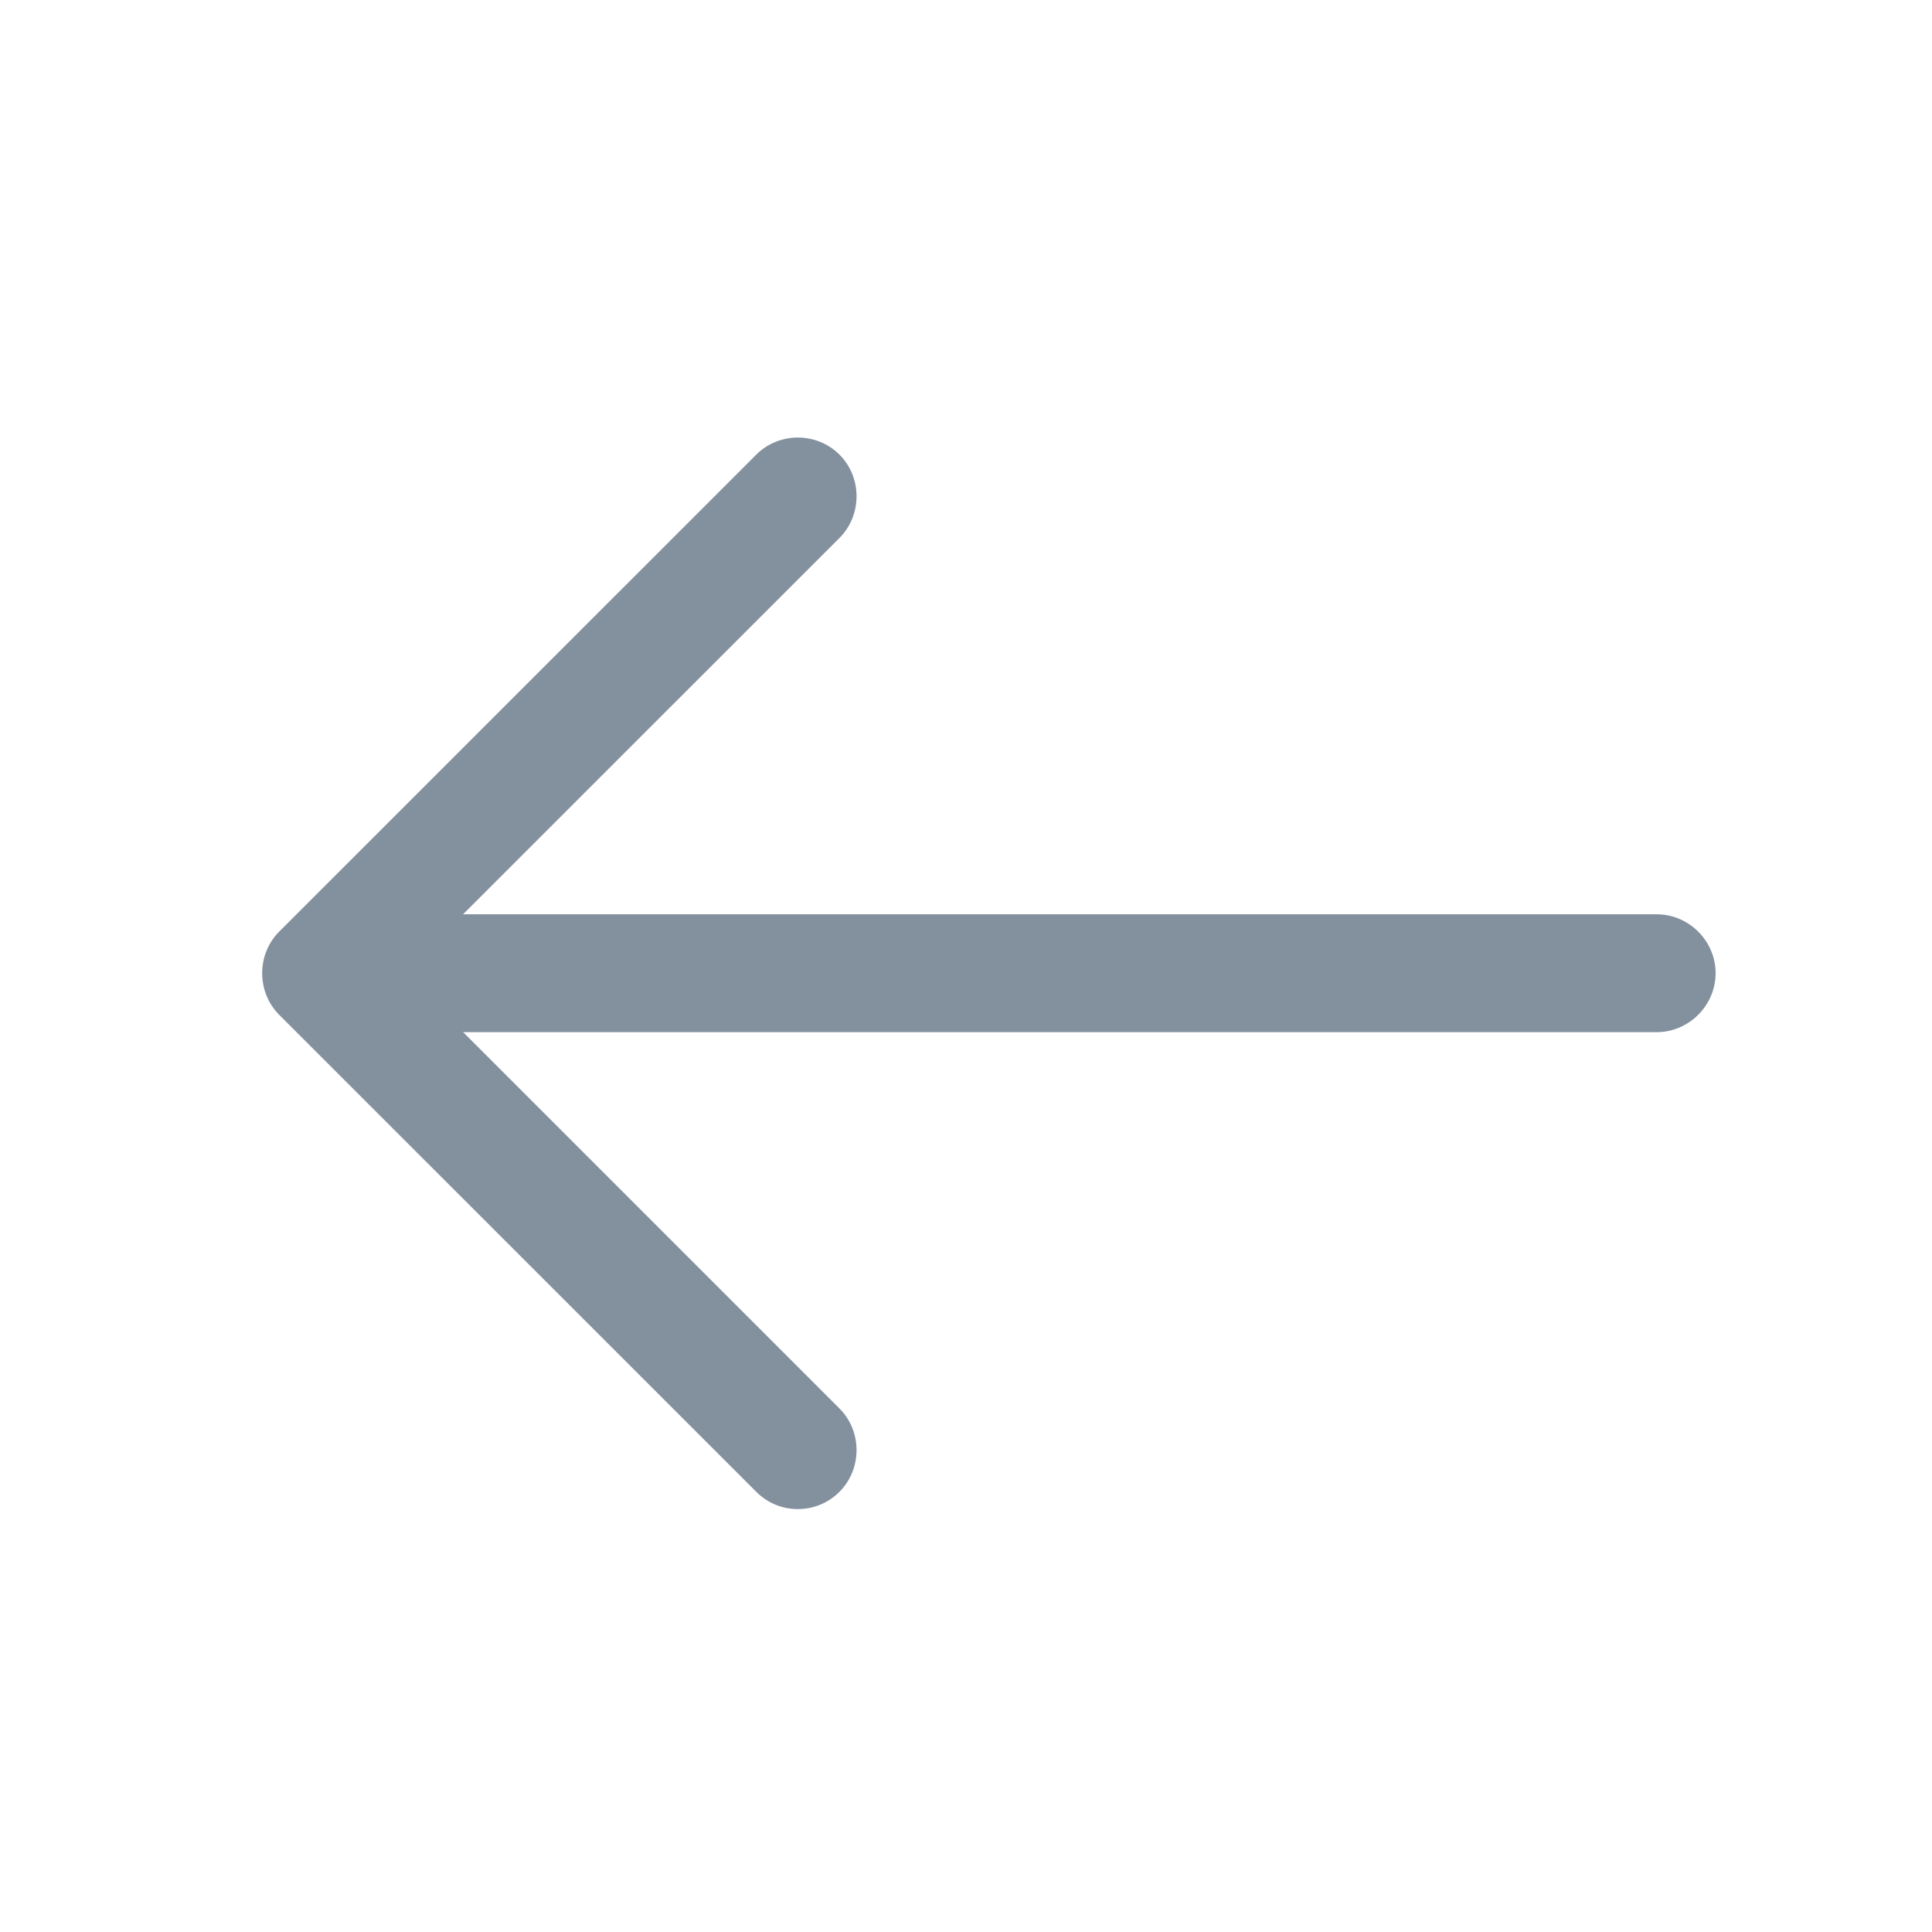
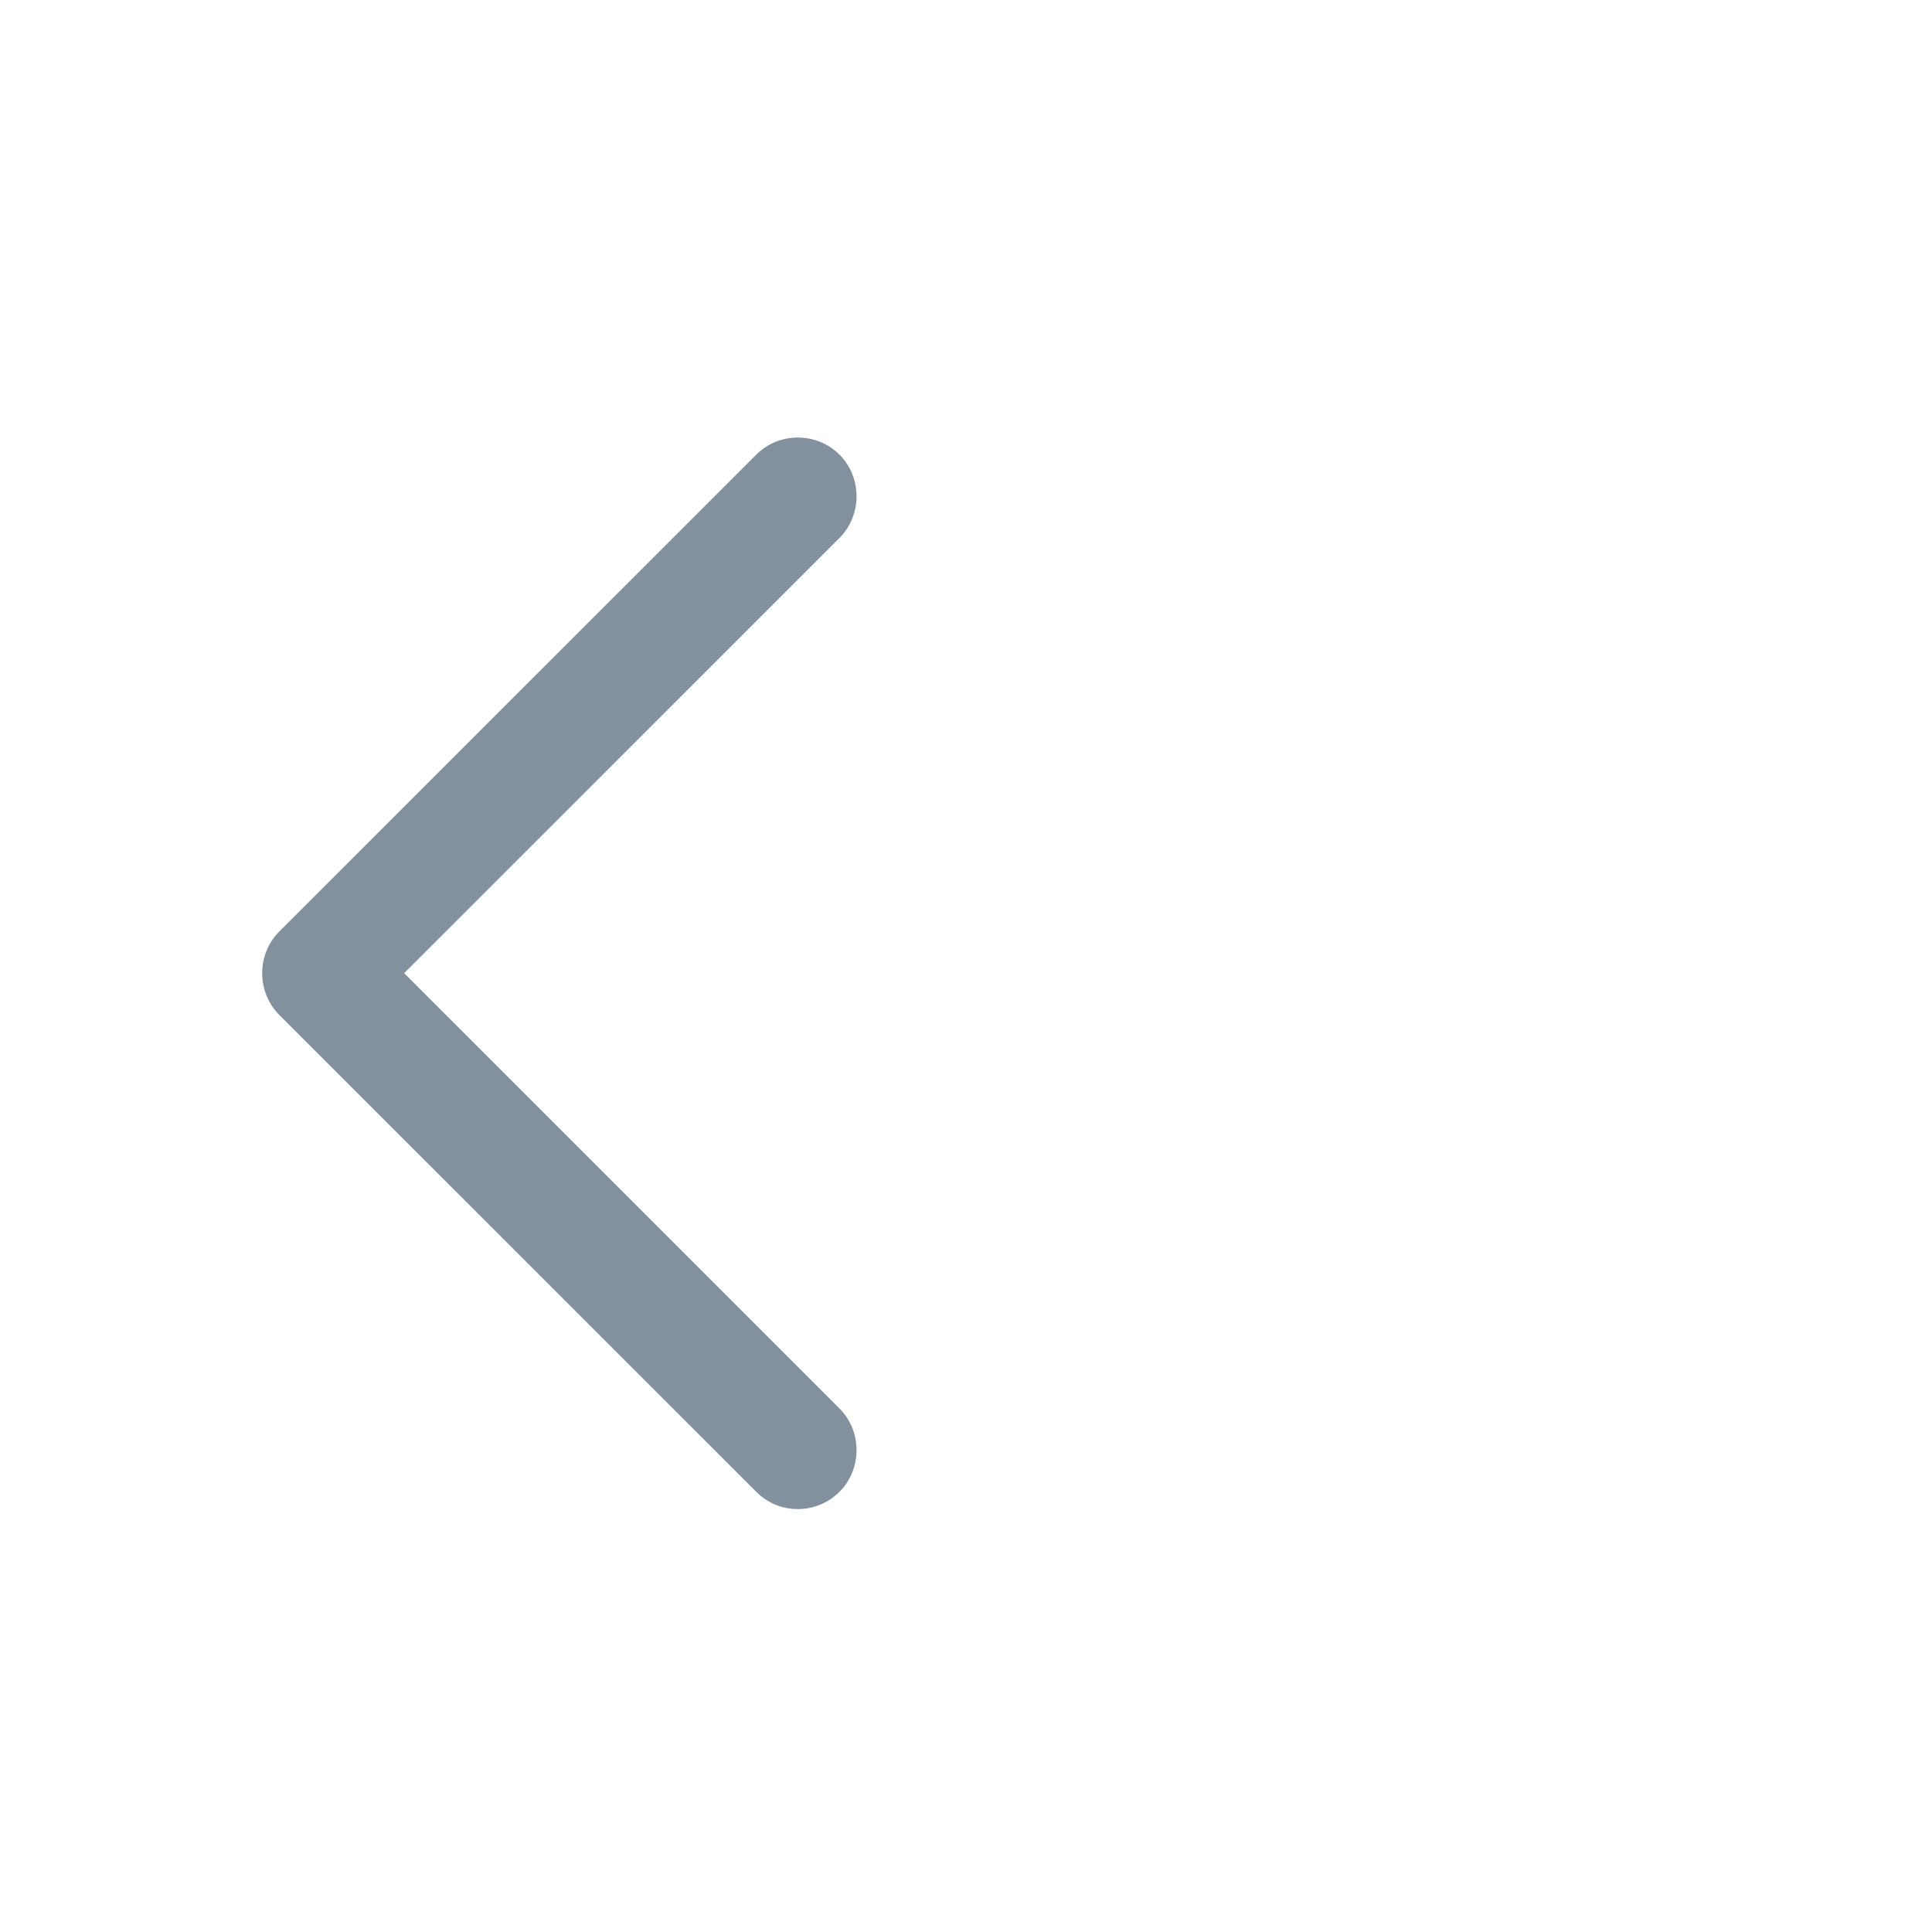
<svg xmlns="http://www.w3.org/2000/svg" width="21" height="21" viewBox="0 0 21 21" fill="none">
  <path d="M8.672 16.403C8.834 16.403 8.997 16.343 9.125 16.215C9.372 15.967 9.372 15.557 9.125 15.31L4.393 10.578L9.125 5.847C9.372 5.599 9.372 5.189 9.125 4.942C8.877 4.694 8.467 4.694 8.22 4.942L3.035 10.126C2.788 10.373 2.788 10.783 3.035 11.031L8.22 16.215C8.348 16.343 8.51 16.403 8.672 16.403Z" fill="#83909E" />
-   <path d="M3.634 11.219H18.008C18.358 11.219 18.648 10.928 18.648 10.578C18.648 10.228 18.358 9.938 18.008 9.938H3.634C3.284 9.938 2.994 10.228 2.994 10.578C2.994 10.928 3.284 11.219 3.634 11.219Z" fill="#83909E" />
</svg>